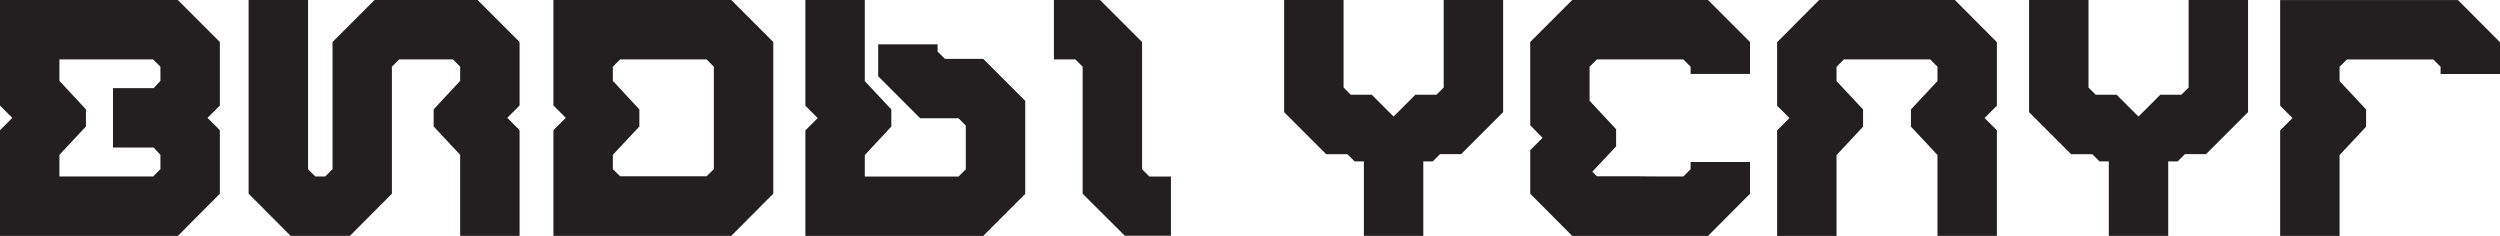
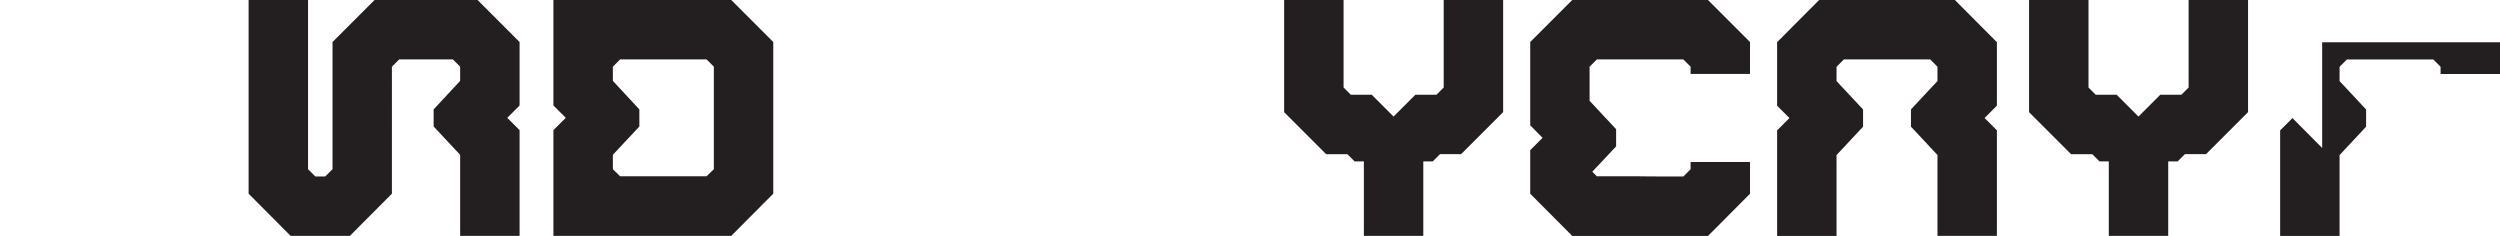
<svg xmlns="http://www.w3.org/2000/svg" id="Layer_2" data-name="Layer 2" viewBox="0 0 433.71 40.93">
  <defs>
    <style> .cls-1 { fill: #231f20; stroke-width: 0px; } </style>
  </defs>
  <g id="Layer_1-2" data-name="Layer 1">
    <g>
-       <path class="cls-1" d="M38.14,7.29v11.02l-2.14,2.14,2.14,2.14v11.02l-7.29,7.32H0v-18.34l2.14-2.14-2.14-2.14V0h30.85l7.29,7.29ZM26.57,10.31H10.31v3.72l4.6,4.95v2.96l-4.6,4.92v3.75h16.26l1.26-1.26v-2.49l-1.17-1.26h-7.06v-10.31h7.06l1.17-1.26v-2.46l-1.26-1.26Z" />
      <path class="cls-1" d="M79.83,14.03l-4.6,4.95v2.96l4.6,4.92v14.06h10.31v-18.34l-2.14-2.14,2.14-2.14V7.29l-7.29-7.29h-17.87l-7.29,7.29v22.06l-1.26,1.26h-1.73l-1.26-1.26V0h-10.31v33.6l7.29,7.32h10.28l7.29-7.32V11.57l1.26-1.26h9.32l1.26,1.26v2.46Z" />
      <path class="cls-1" d="M126.86,0l7.29,7.29v26.31l-7.29,7.32h-30.85v-18.34l2.14-2.14-2.14-2.14V0h30.85ZM106.32,14.03l4.6,4.95v2.96l-4.6,4.92v2.49l1.26,1.23h15l1.26-1.23V11.57l-1.26-1.26h-15l-1.26,1.26v2.46Z" />
-       <path class="cls-1" d="M166.29,30.62h-16.26v-3.72l4.6-4.95v-2.96l-4.6-4.92V0h-10.31v18.34l2.14,2.14-2.14,2.14v18.31h30.85l7.29-7.29v-16.14l-7.29-7.29h-6.65l-1.26-1.26v-1.26h-10.31v5.54l7.29,7.29h6.65l1.26,1.26v7.59l-1.26,1.26Z" />
-       <path class="cls-1" d="M198.13,29.36l1.26,1.26h3.75v10.28h-8l-7.32-7.29V11.57l-1.26-1.26h-3.72V0h8l7.29,7.29v22.06Z" />
      <path class="cls-1" d="M233.73,26.75h-3.66l-7.29-7.29V0h10.31v15.18l1.26,1.26h3.63l3.78,3.78,3.78-3.78h3.66l1.26-1.26V0h10.31v19.45l-7.29,7.29h-3.66l-1.26,1.26h-1.64v12.92h-10.31v-12.92h-1.61l-1.26-1.26Z" />
      <path class="cls-1" d="M284.53,30.59c2.49.03,4.98.03,7.5.03l1.26-1.26v-1.26h10.31v5.51l-7.29,7.32h-23.55l-7.29-7.32v-7.56l2.14-2.14-2.14-2.17V7.29l7.29-7.29h23.55l7.29,7.29v5.54h-10.31v-1.26l-1.26-1.26h-15l-1.26,1.26v5.92l4.6,4.92v2.99l-4.13,4.39.79.79h7.5Z" />
      <path class="cls-1" d="M319.86,10.31h15l1.26,1.26v2.49l-4.6,4.92v2.99l4.6,4.92v14.03h10.31v-18.31l-2.14-2.14,2.14-2.14V7.32l-7.29-7.32h-23.55l-7.29,7.32v11.02l2.14,2.14-2.14,2.14v18.31h10.31v-14.03l4.6-4.92v-2.99l-4.6-4.92v-2.49l1.26-1.26Z" />
      <path class="cls-1" d="M362.96,26.75h-3.66l-7.29-7.29V0h10.31v15.18l1.26,1.26h3.63l3.78,3.78,3.78-3.78h3.66l1.26-1.26V0h10.31v19.45l-7.29,7.29h-3.66l-1.26,1.26h-1.64v12.92h-10.31v-12.92h-1.61l-1.26-1.26Z" />
-       <path class="cls-1" d="M395.57,18.34l2.14,2.14-2.14,2.14v18.31h10.31v-14.03l4.6-4.92v-2.99l-4.6-4.92v-2.49l1.26-1.26h15l1.26,1.26v1.26h10.31v-5.51l-7.29-7.32h-30.85v18.34Z" />
+       <path class="cls-1" d="M395.57,18.34l2.14,2.14-2.14,2.14v18.31h10.31v-14.03l4.6-4.92v-2.99l-4.6-4.92v-2.49l1.26-1.26h15l1.26,1.26v1.26h10.31v-5.51h-30.85v18.34Z" />
    </g>
  </g>
</svg>